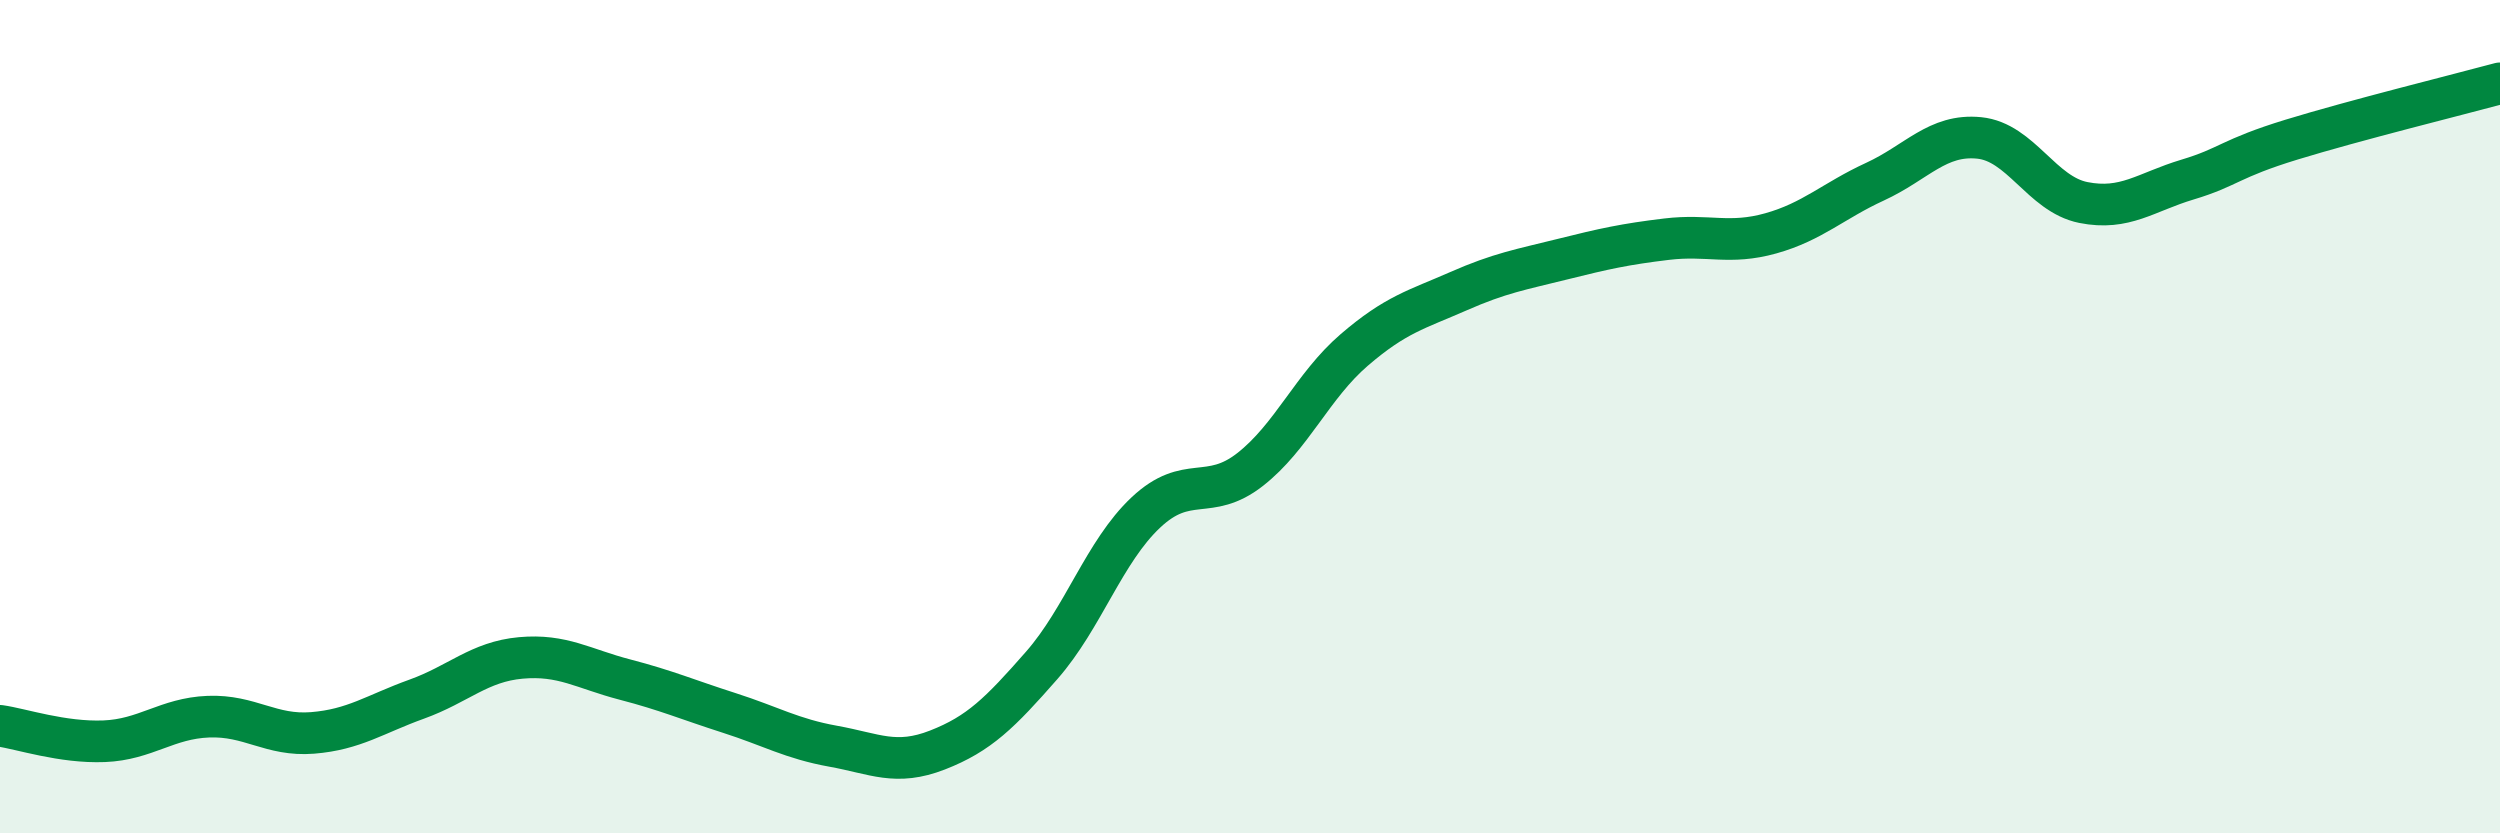
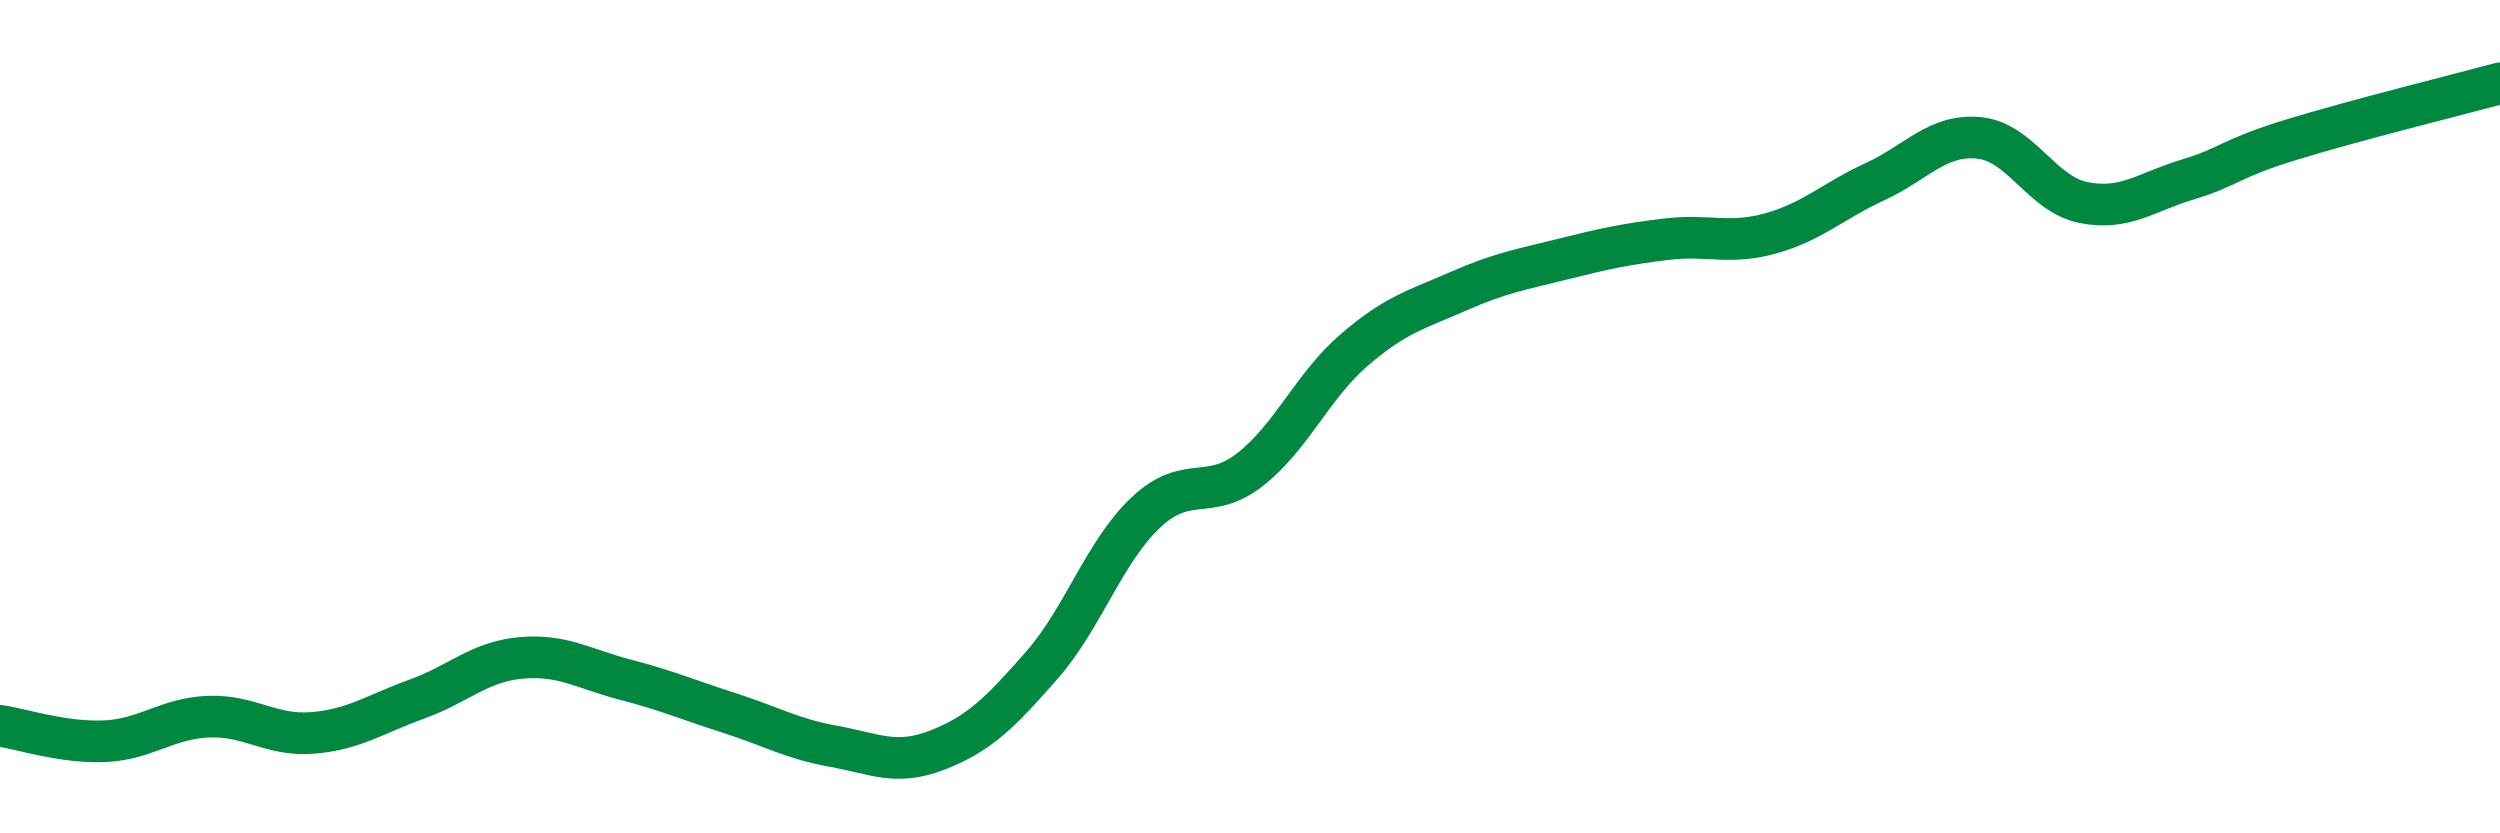
<svg xmlns="http://www.w3.org/2000/svg" width="60" height="20" viewBox="0 0 60 20">
-   <path d="M 0,17.42 C 0.5,17.49 1.5,17.83 2.5,17.79 C 3.5,17.75 4,17.24 5,17.2 C 6,17.16 6.5,17.67 7.5,17.59 C 8.5,17.51 9,17.14 10,16.78 C 11,16.42 11.5,15.88 12.5,15.79 C 13.5,15.7 14,16.05 15,16.31 C 16,16.57 16.5,16.79 17.5,17.11 C 18.5,17.43 19,17.73 20,17.91 C 21,18.09 21.5,18.39 22.5,18 C 23.5,17.61 24,17.11 25,15.97 C 26,14.83 26.5,13.24 27.5,12.3 C 28.5,11.36 29,12.05 30,11.27 C 31,10.49 31.5,9.26 32.5,8.4 C 33.5,7.54 34,7.43 35,6.99 C 36,6.55 36.5,6.47 37.5,6.22 C 38.5,5.97 39,5.86 40,5.74 C 41,5.62 41.5,5.88 42.5,5.6 C 43.5,5.32 44,4.82 45,4.36 C 46,3.9 46.5,3.21 47.5,3.31 C 48.5,3.41 49,4.66 50,4.86 C 51,5.06 51.5,4.61 52.5,4.31 C 53.5,4.01 53.5,3.81 55,3.35 C 56.5,2.89 59,2.27 60,2L60 20L0 20Z" fill="#008740" opacity="0.1" stroke-linecap="round" stroke-linejoin="round" />
  <path d="M 0,17.42 C 0.5,17.49 1.5,17.83 2.5,17.79 C 3.5,17.75 4,17.24 5,17.2 C 6,17.16 6.5,17.67 7.5,17.59 C 8.5,17.51 9,17.14 10,16.78 C 11,16.42 11.5,15.88 12.5,15.79 C 13.5,15.7 14,16.05 15,16.31 C 16,16.57 16.5,16.79 17.5,17.11 C 18.5,17.43 19,17.73 20,17.91 C 21,18.09 21.5,18.39 22.5,18 C 23.5,17.61 24,17.11 25,15.97 C 26,14.83 26.5,13.24 27.5,12.3 C 28.5,11.36 29,12.05 30,11.27 C 31,10.49 31.5,9.26 32.5,8.4 C 33.5,7.54 34,7.43 35,6.99 C 36,6.55 36.5,6.47 37.5,6.22 C 38.5,5.97 39,5.86 40,5.74 C 41,5.62 41.5,5.88 42.5,5.6 C 43.5,5.32 44,4.82 45,4.36 C 46,3.9 46.5,3.21 47.5,3.31 C 48.5,3.41 49,4.66 50,4.86 C 51,5.06 51.5,4.61 52.5,4.31 C 53.5,4.01 53.5,3.81 55,3.35 C 56.5,2.89 59,2.27 60,2" stroke="#008740" stroke-width="1" fill="none" stroke-linecap="round" stroke-linejoin="round" />
</svg>